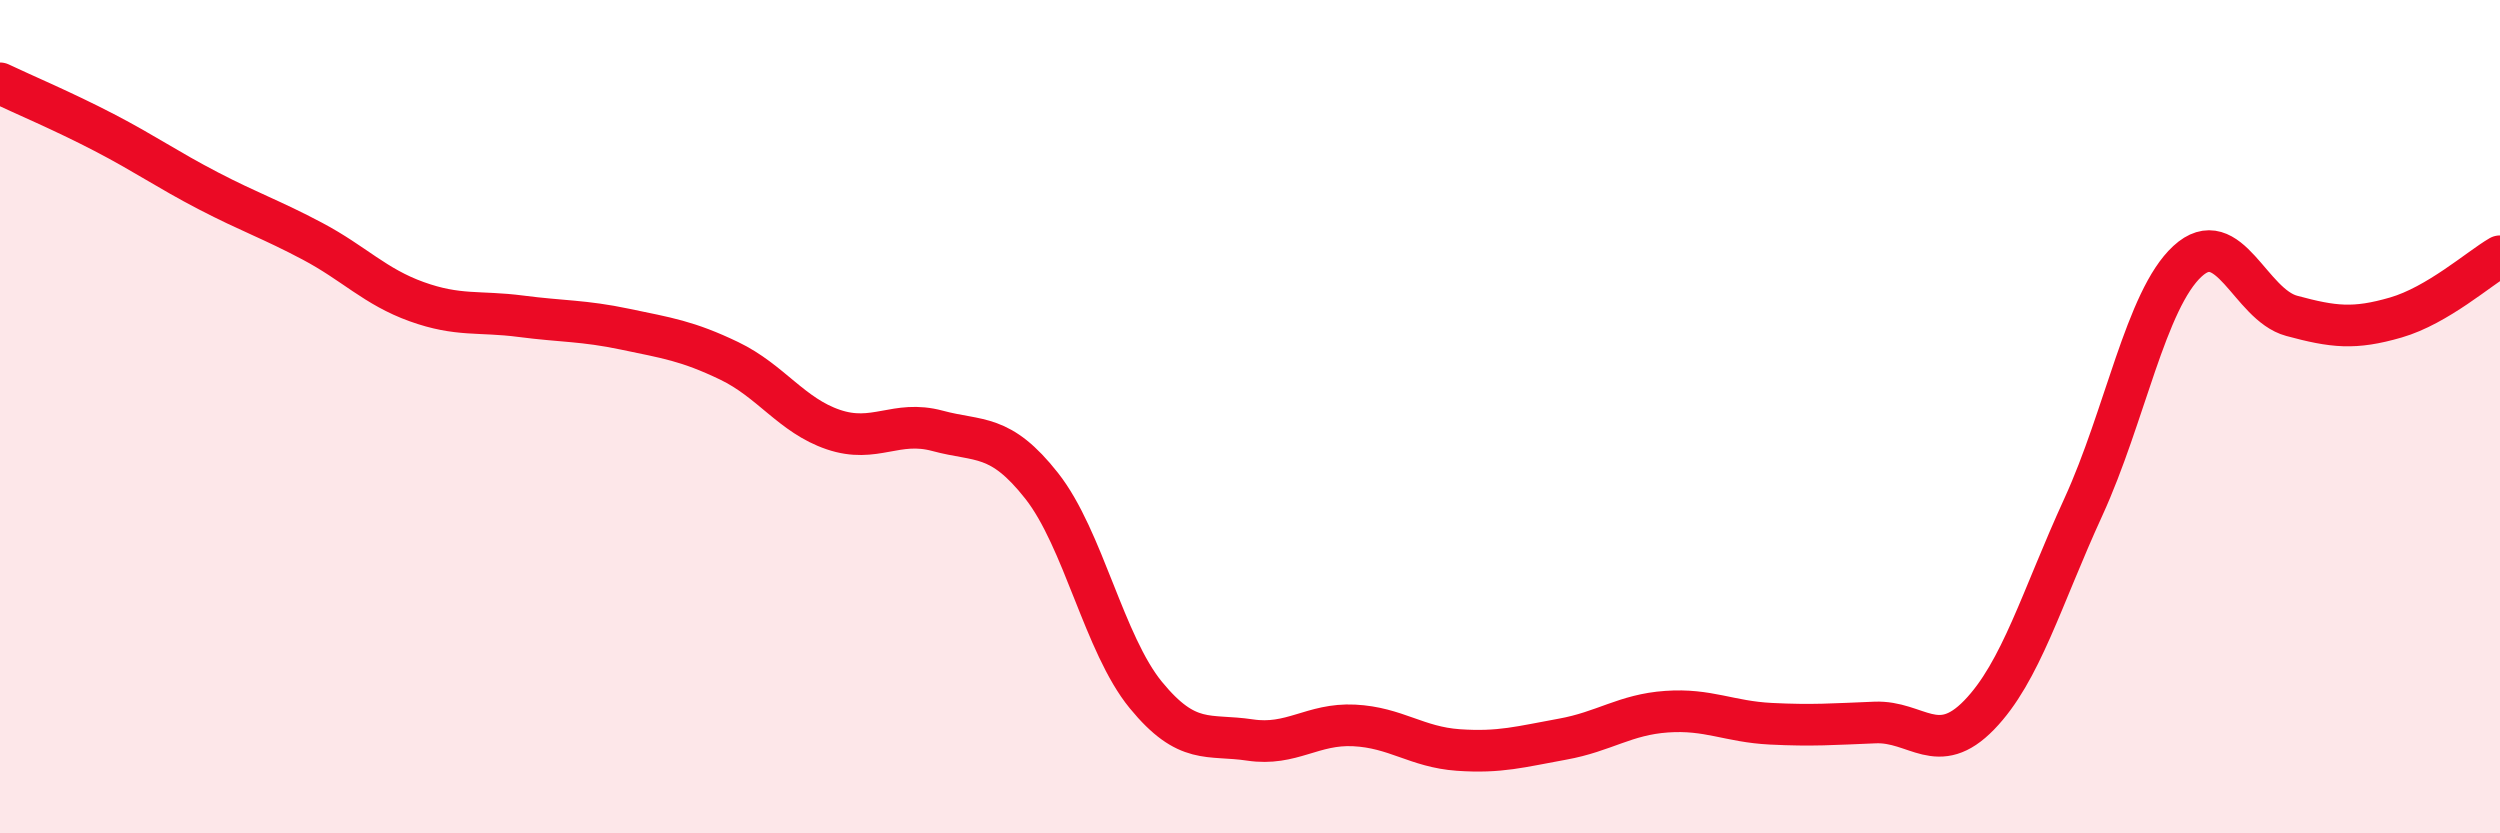
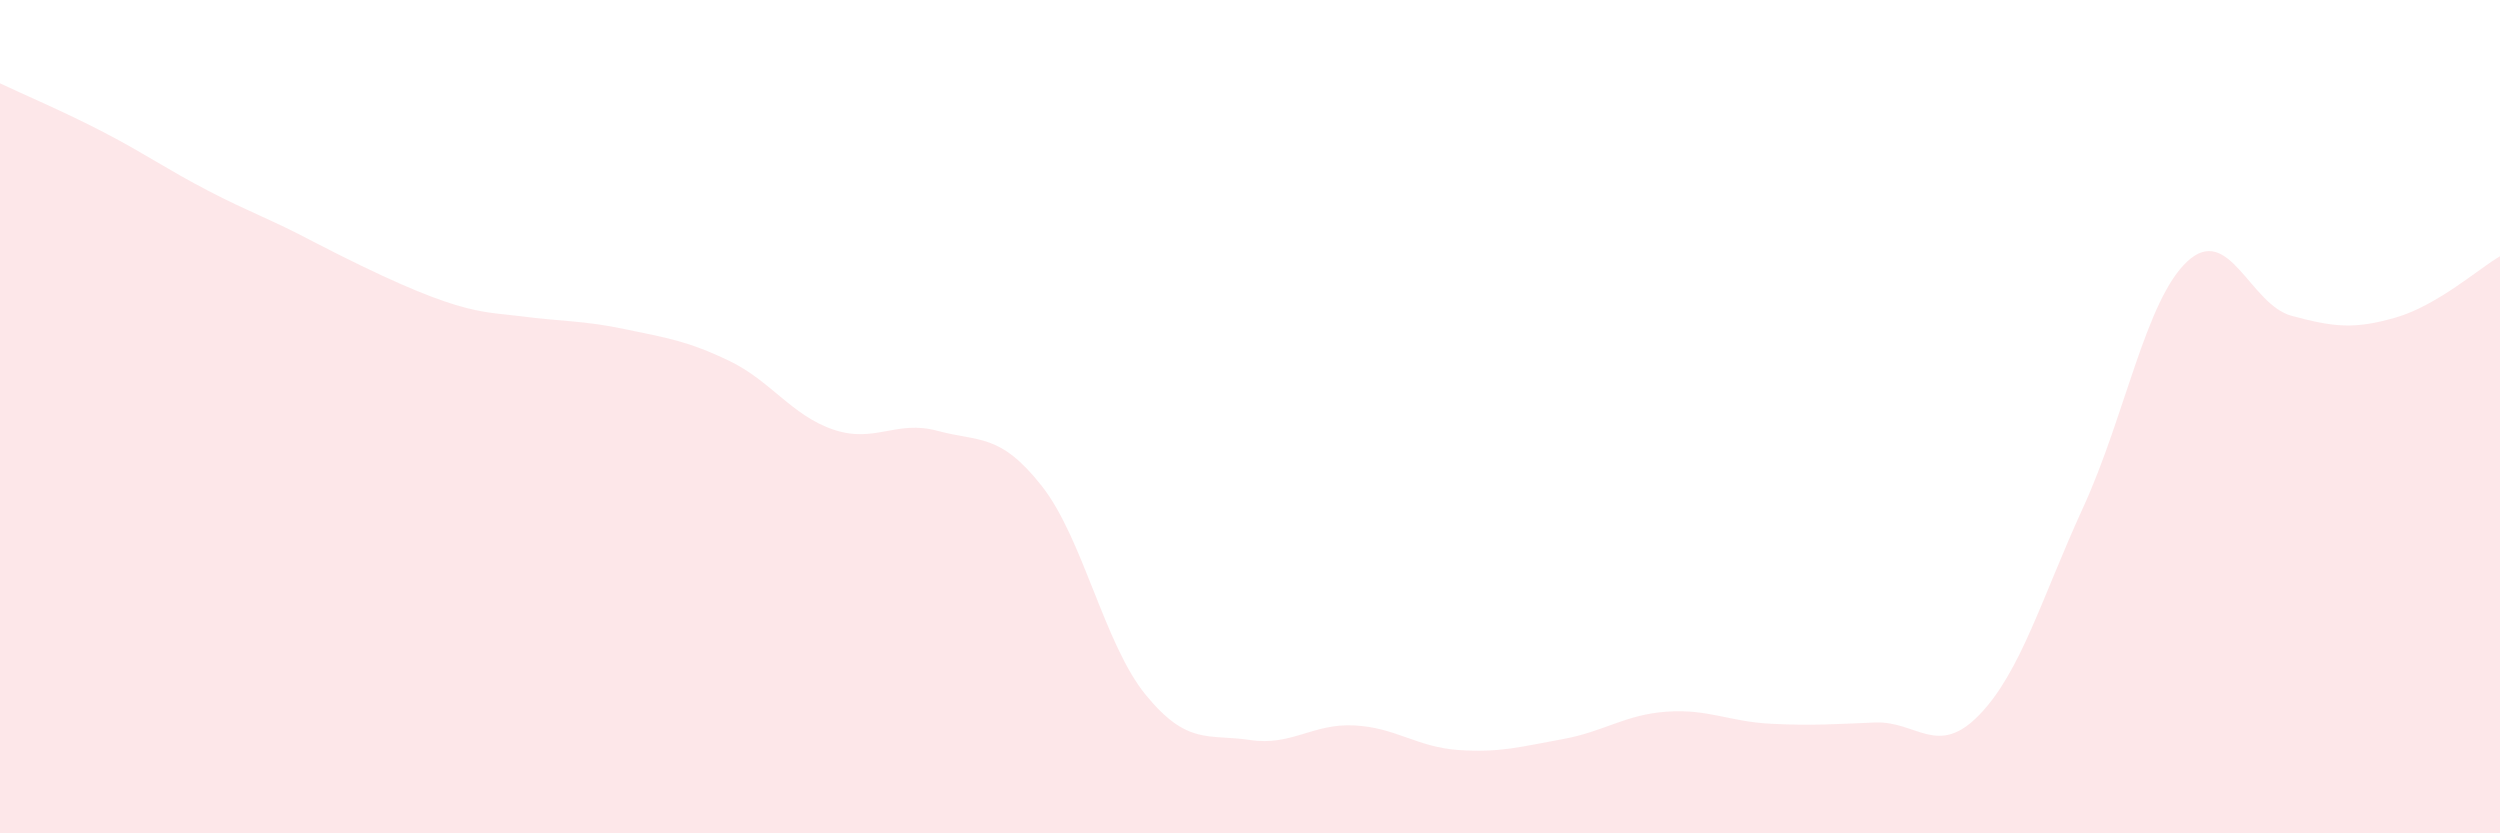
<svg xmlns="http://www.w3.org/2000/svg" width="60" height="20" viewBox="0 0 60 20">
-   <path d="M 0,2 C 0.5,2.24 1.5,2.66 2.5,3.18 C 3.5,3.7 4,4.06 5,4.58 C 6,5.1 6.5,5.26 7.5,5.79 C 8.5,6.32 9,6.88 10,7.24 C 11,7.6 11.5,7.46 12.5,7.59 C 13.5,7.72 14,7.69 15,7.9 C 16,8.11 16.5,8.18 17.5,8.66 C 18.5,9.14 19,9.97 20,10.31 C 21,10.65 21.5,10.07 22.5,10.34 C 23.5,10.61 24,10.39 25,11.66 C 26,12.93 26.5,15.46 27.5,16.68 C 28.5,17.9 29,17.61 30,17.76 C 31,17.91 31.5,17.36 32.5,17.41 C 33.5,17.46 34,17.93 35,18 C 36,18.07 36.5,17.92 37.5,17.74 C 38.5,17.56 39,17.15 40,17.08 C 41,17.01 41.5,17.32 42.5,17.37 C 43.5,17.42 44,17.38 45,17.34 C 46,17.3 46.5,18.19 47.5,17.16 C 48.5,16.13 49,14.35 50,12.17 C 51,9.99 51.5,7.19 52.5,6.27 C 53.5,5.35 54,7.31 55,7.58 C 56,7.85 56.5,7.91 57.5,7.62 C 58.5,7.33 59.5,6.44 60,6.15L60 20L0 20Z" fill="#EB0A25" opacity="0.1" stroke-linecap="round" stroke-linejoin="round" />
-   <path d="M 0,2 C 0.5,2.24 1.5,2.66 2.5,3.18 C 3.5,3.7 4,4.06 5,4.58 C 6,5.1 6.5,5.26 7.5,5.79 C 8.5,6.32 9,6.88 10,7.24 C 11,7.6 11.5,7.46 12.5,7.59 C 13.5,7.72 14,7.69 15,7.9 C 16,8.11 16.5,8.18 17.5,8.66 C 18.5,9.14 19,9.97 20,10.31 C 21,10.65 21.5,10.07 22.5,10.34 C 23.5,10.61 24,10.39 25,11.66 C 26,12.93 26.5,15.46 27.5,16.68 C 28.5,17.9 29,17.61 30,17.76 C 31,17.91 31.5,17.36 32.5,17.41 C 33.5,17.46 34,17.93 35,18 C 36,18.07 36.5,17.92 37.5,17.74 C 38.5,17.56 39,17.15 40,17.08 C 41,17.01 41.5,17.32 42.5,17.37 C 43.5,17.42 44,17.38 45,17.34 C 46,17.3 46.5,18.19 47.5,17.16 C 48.5,16.13 49,14.35 50,12.17 C 51,9.99 51.5,7.19 52.5,6.27 C 53.5,5.35 54,7.31 55,7.58 C 56,7.85 56.5,7.91 57.5,7.62 C 58.5,7.33 59.5,6.44 60,6.15" stroke="#EB0A25" stroke-width="1" fill="none" stroke-linecap="round" stroke-linejoin="round" />
+   <path d="M 0,2 C 0.5,2.24 1.5,2.66 2.5,3.18 C 3.5,3.7 4,4.06 5,4.58 C 6,5.1 6.5,5.26 7.5,5.79 C 11,7.6 11.5,7.46 12.5,7.59 C 13.5,7.72 14,7.69 15,7.9 C 16,8.11 16.5,8.18 17.5,8.66 C 18.5,9.14 19,9.97 20,10.31 C 21,10.65 21.5,10.07 22.5,10.34 C 23.5,10.61 24,10.39 25,11.66 C 26,12.93 26.5,15.46 27.5,16.68 C 28.5,17.9 29,17.61 30,17.76 C 31,17.91 31.5,17.36 32.5,17.41 C 33.5,17.46 34,17.93 35,18 C 36,18.07 36.5,17.92 37.5,17.74 C 38.5,17.56 39,17.15 40,17.08 C 41,17.01 41.5,17.32 42.5,17.37 C 43.5,17.42 44,17.38 45,17.34 C 46,17.3 46.5,18.19 47.5,17.16 C 48.5,16.13 49,14.35 50,12.17 C 51,9.99 51.5,7.19 52.5,6.27 C 53.5,5.35 54,7.31 55,7.58 C 56,7.85 56.5,7.91 57.5,7.62 C 58.5,7.33 59.5,6.44 60,6.15L60 20L0 20Z" fill="#EB0A25" opacity="0.1" stroke-linecap="round" stroke-linejoin="round" />
</svg>